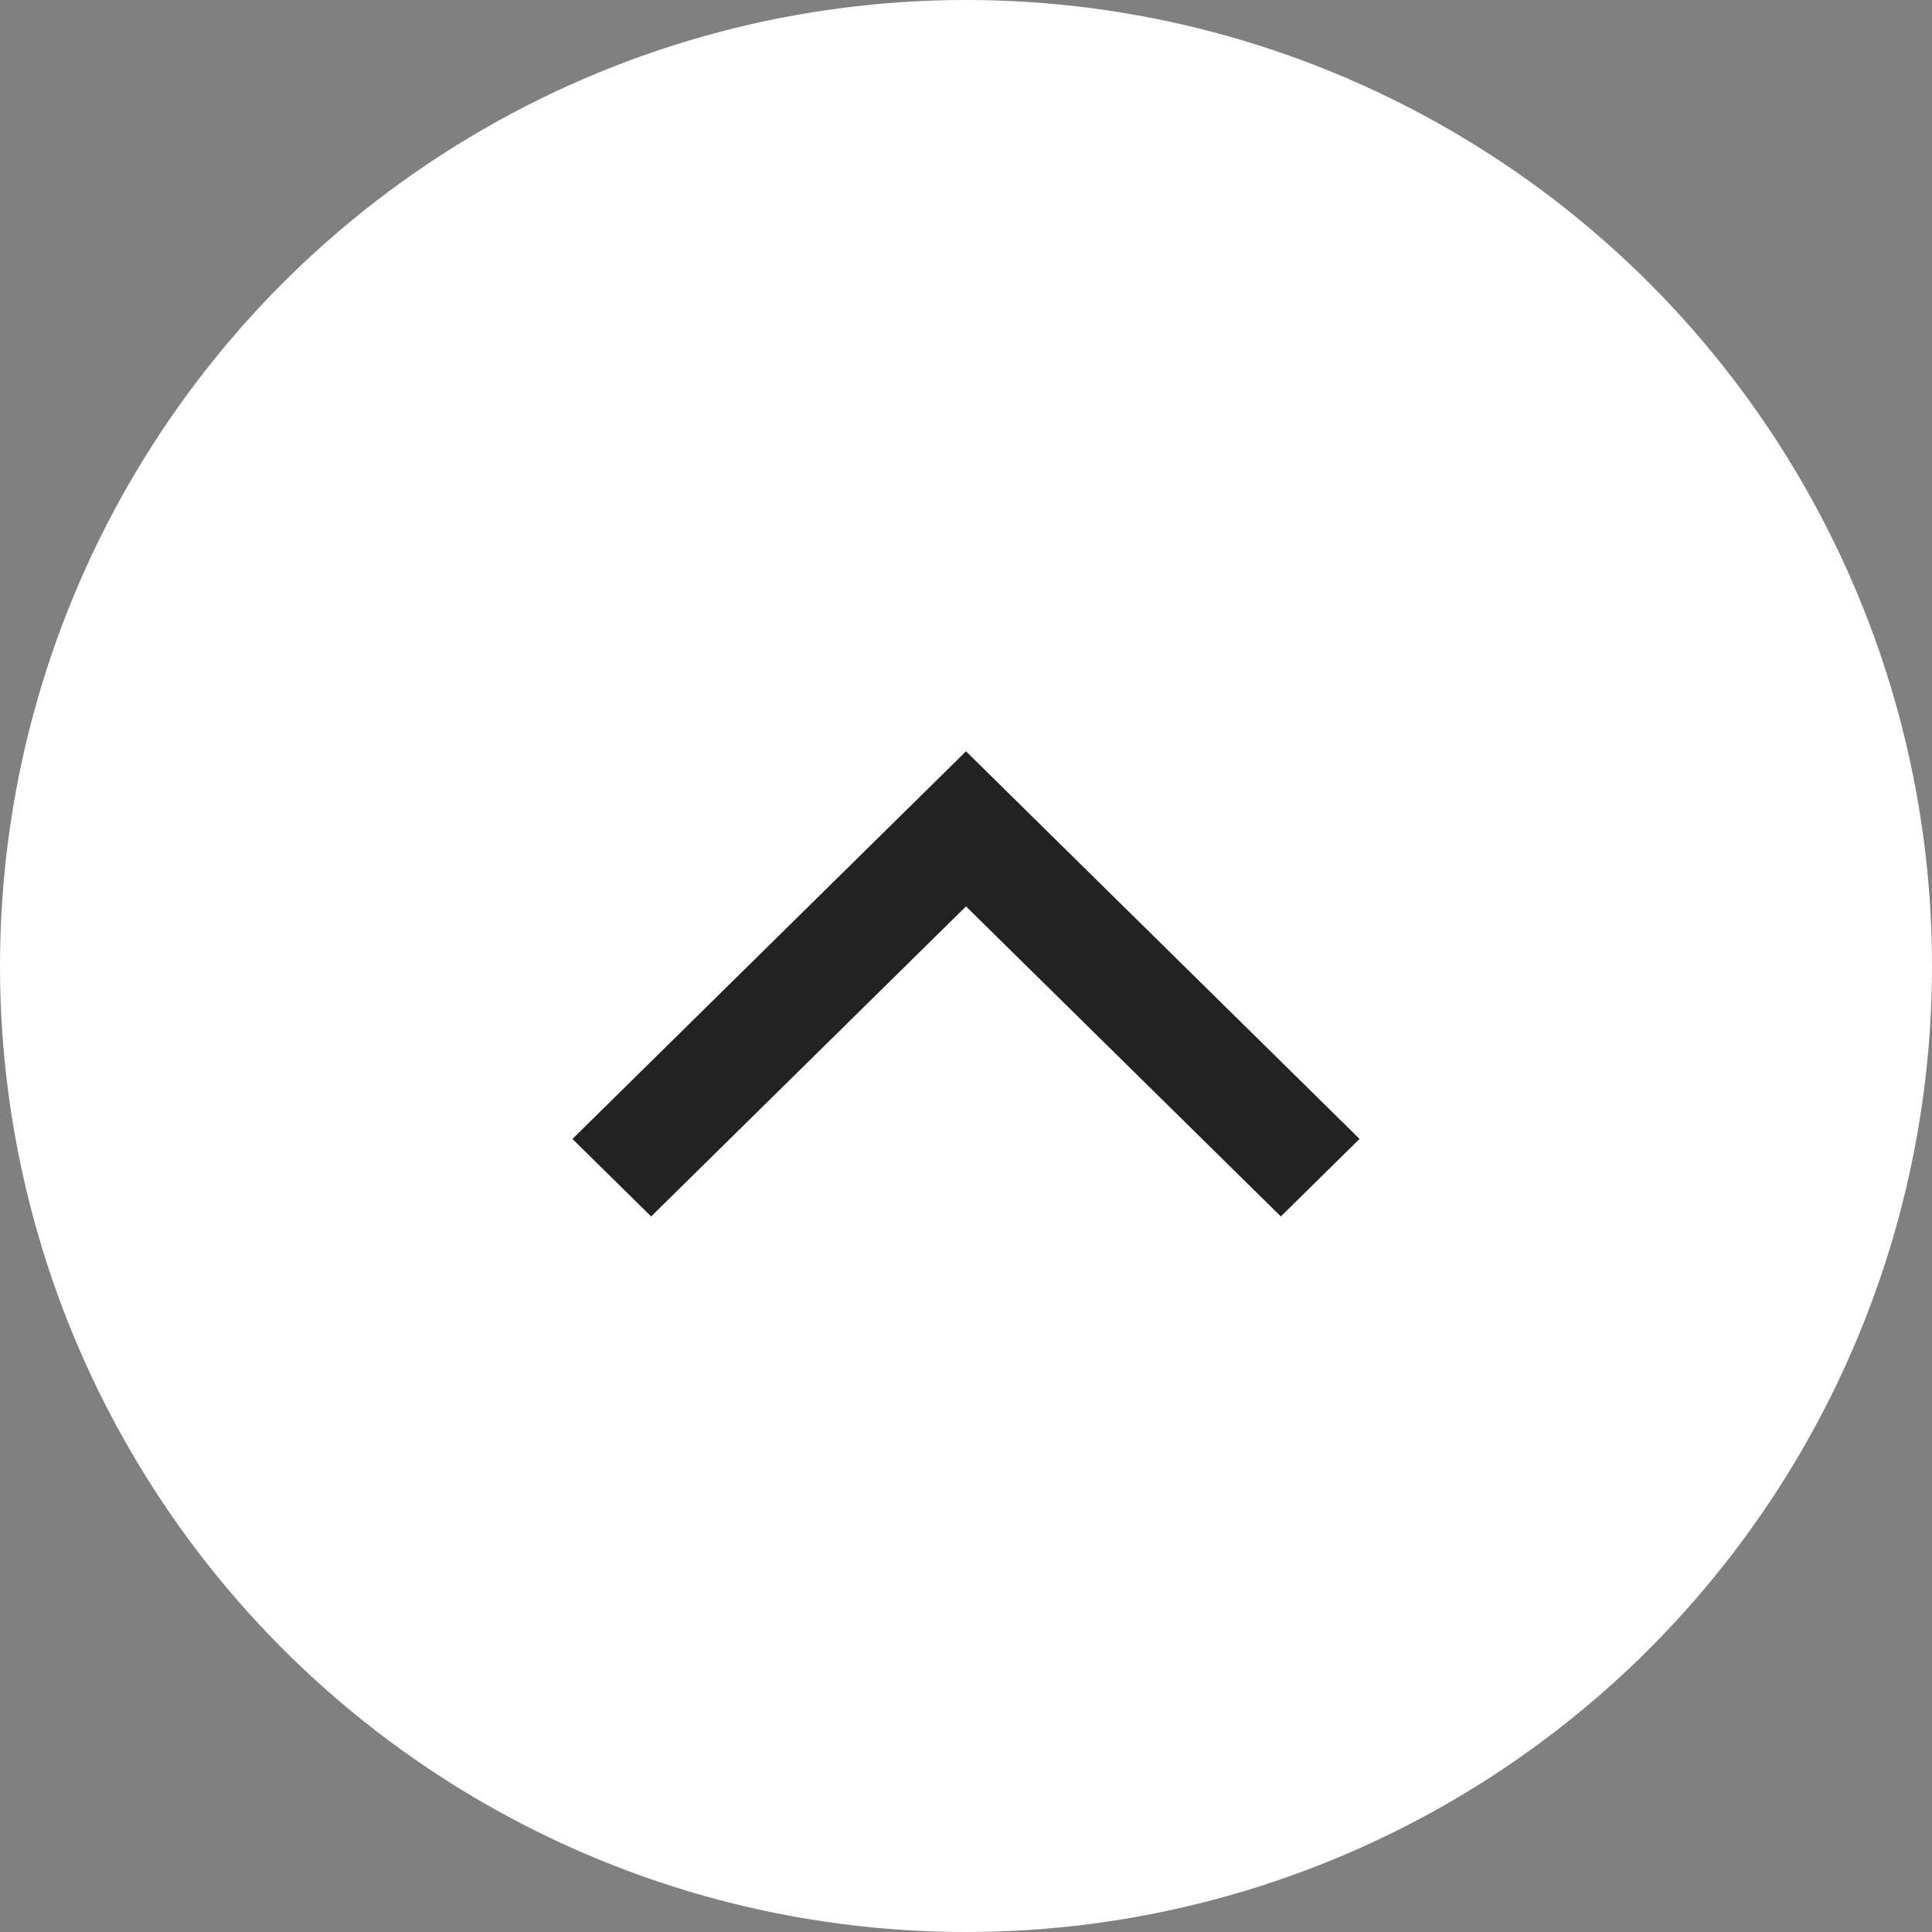
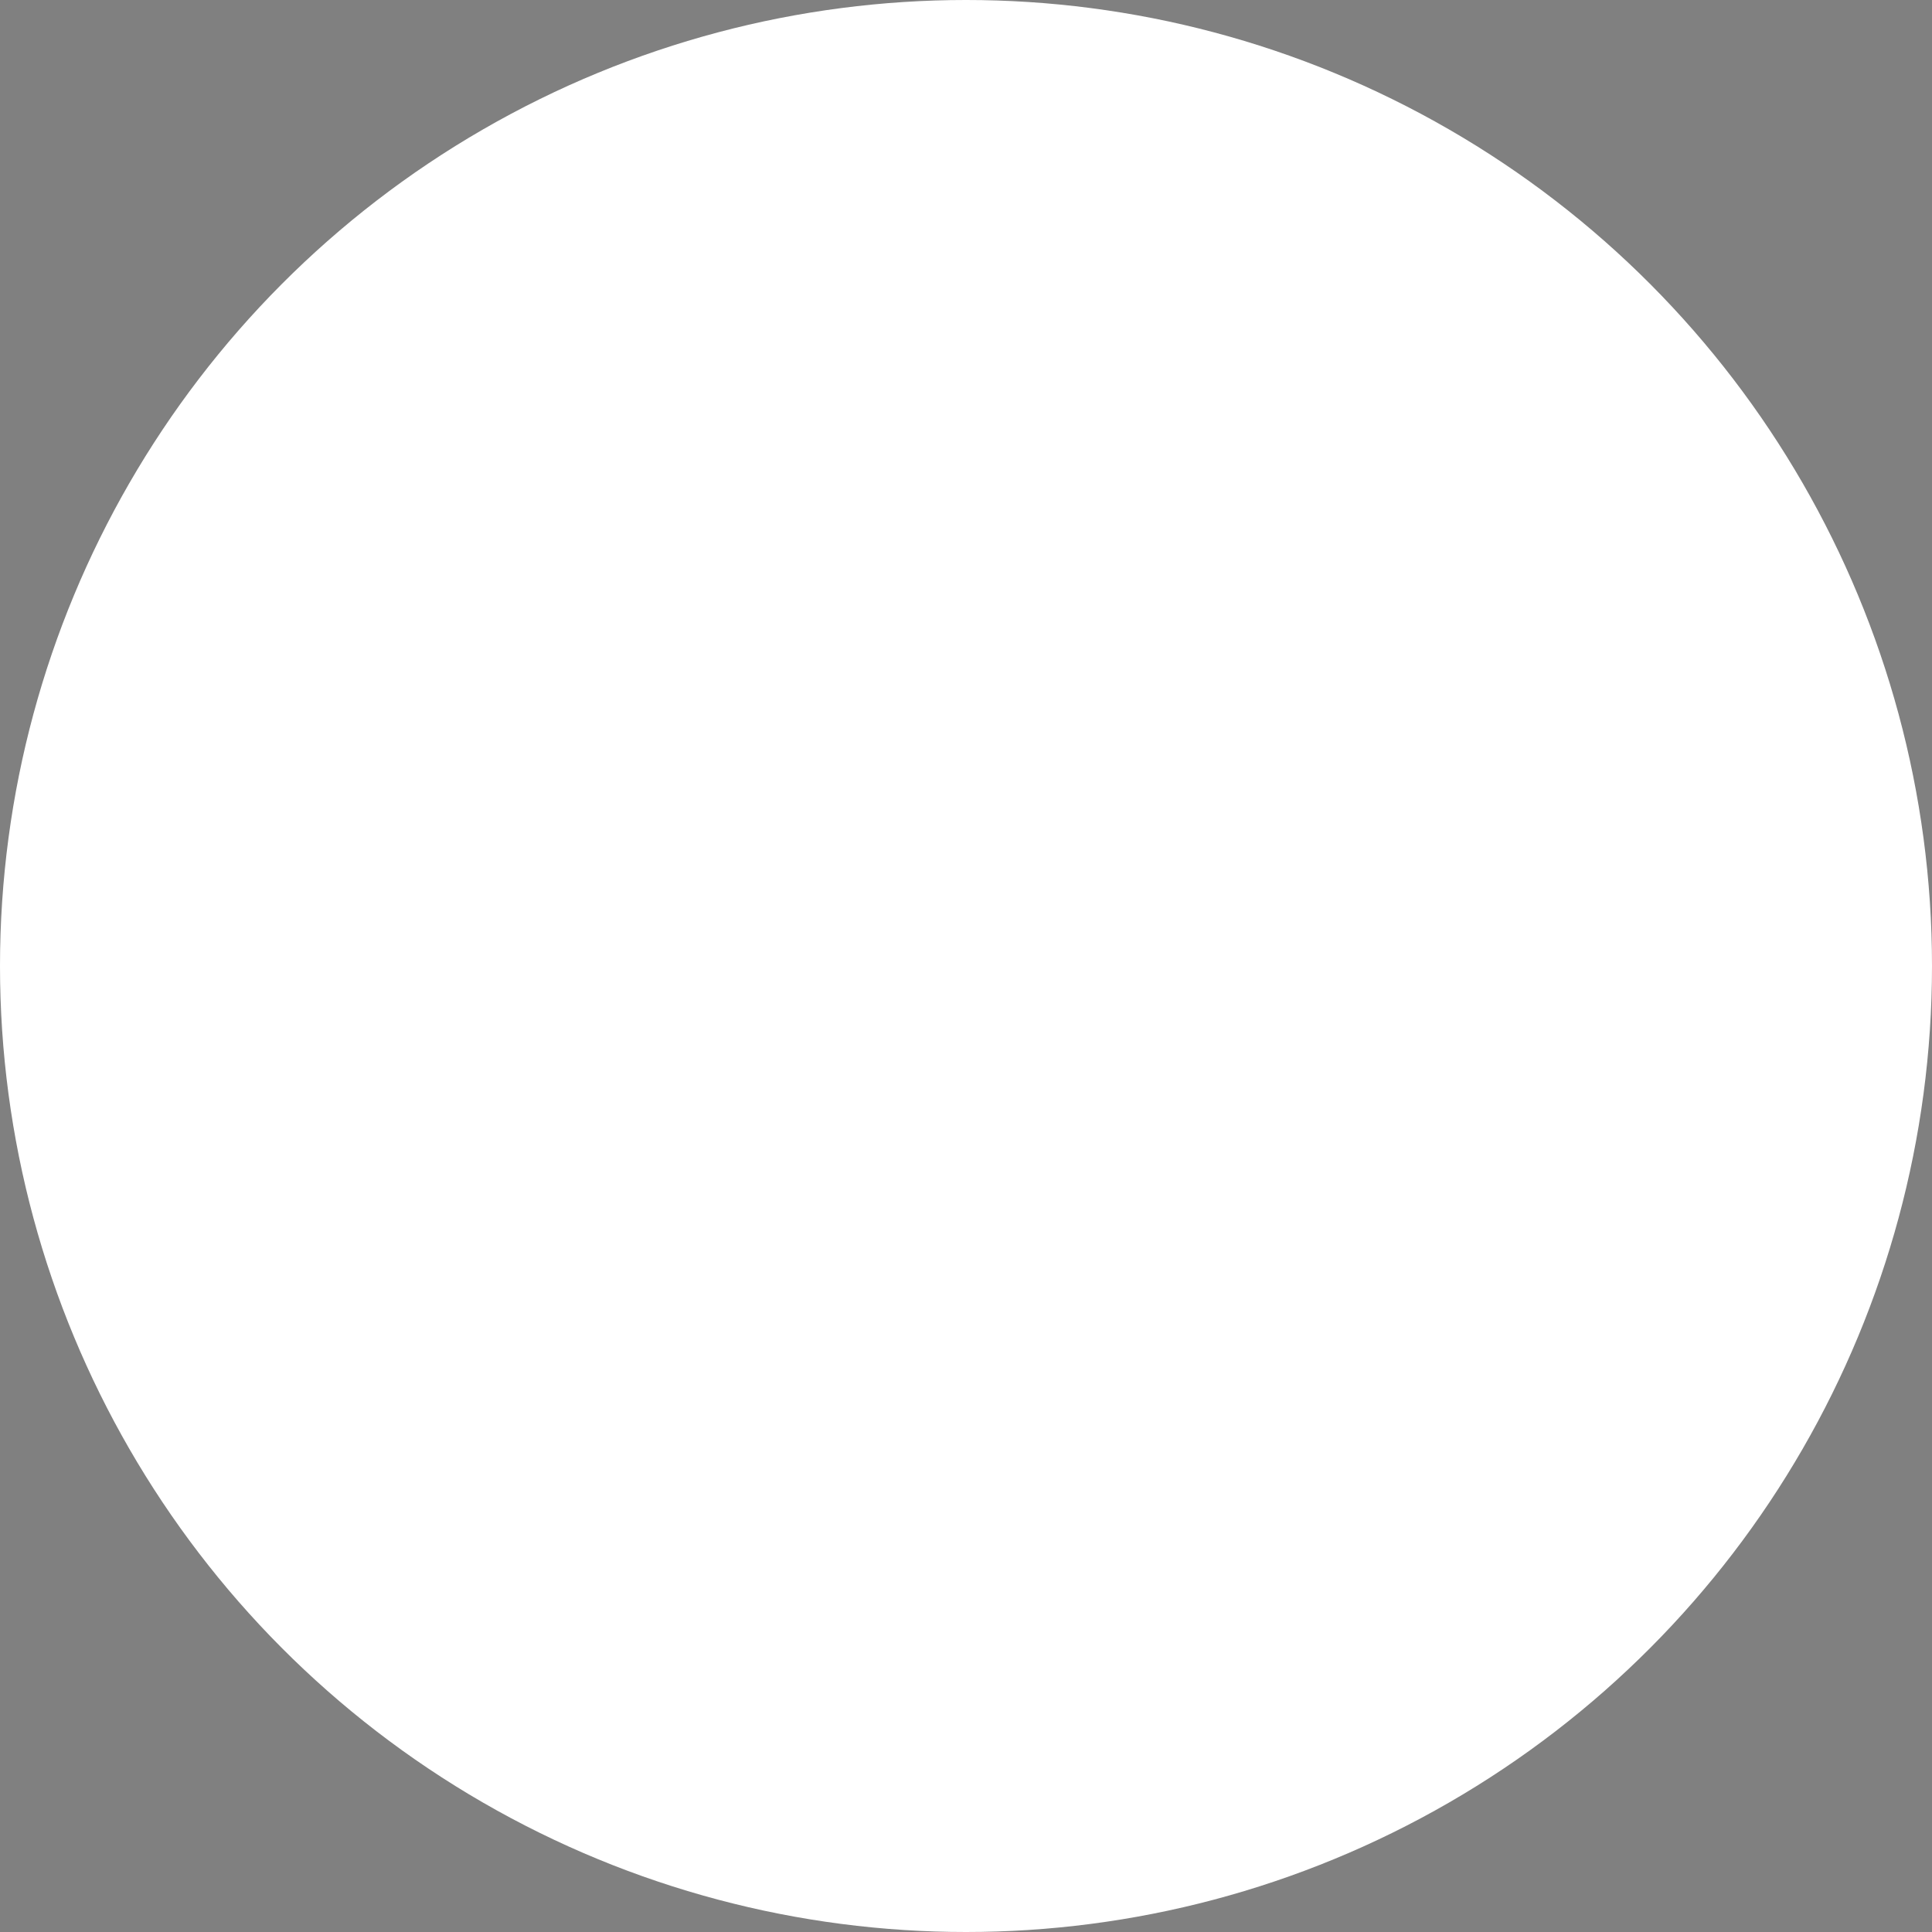
<svg xmlns="http://www.w3.org/2000/svg" width="54" height="54" viewBox="0 0 54 54">
  <rect x="0" y="0" width="54" height="54" fill="#808080" stroke="none" />
  <g id="pagetop" transform="translate(-1406 -86)">
    <circle id="楕円形_2" data-name="楕円形 2" cx="27" cy="27" r="27" transform="translate(1406 86)" fill="#fff" />
-     <path id="シェイプ_26" data-name="シェイプ 26" d="M1422,117.834l8.8-8.667h0L1433,107l11,10.833L1441.8,120l-8.8-8.666L1424.2,120Z" fill="#222" />
  </g>
</svg>